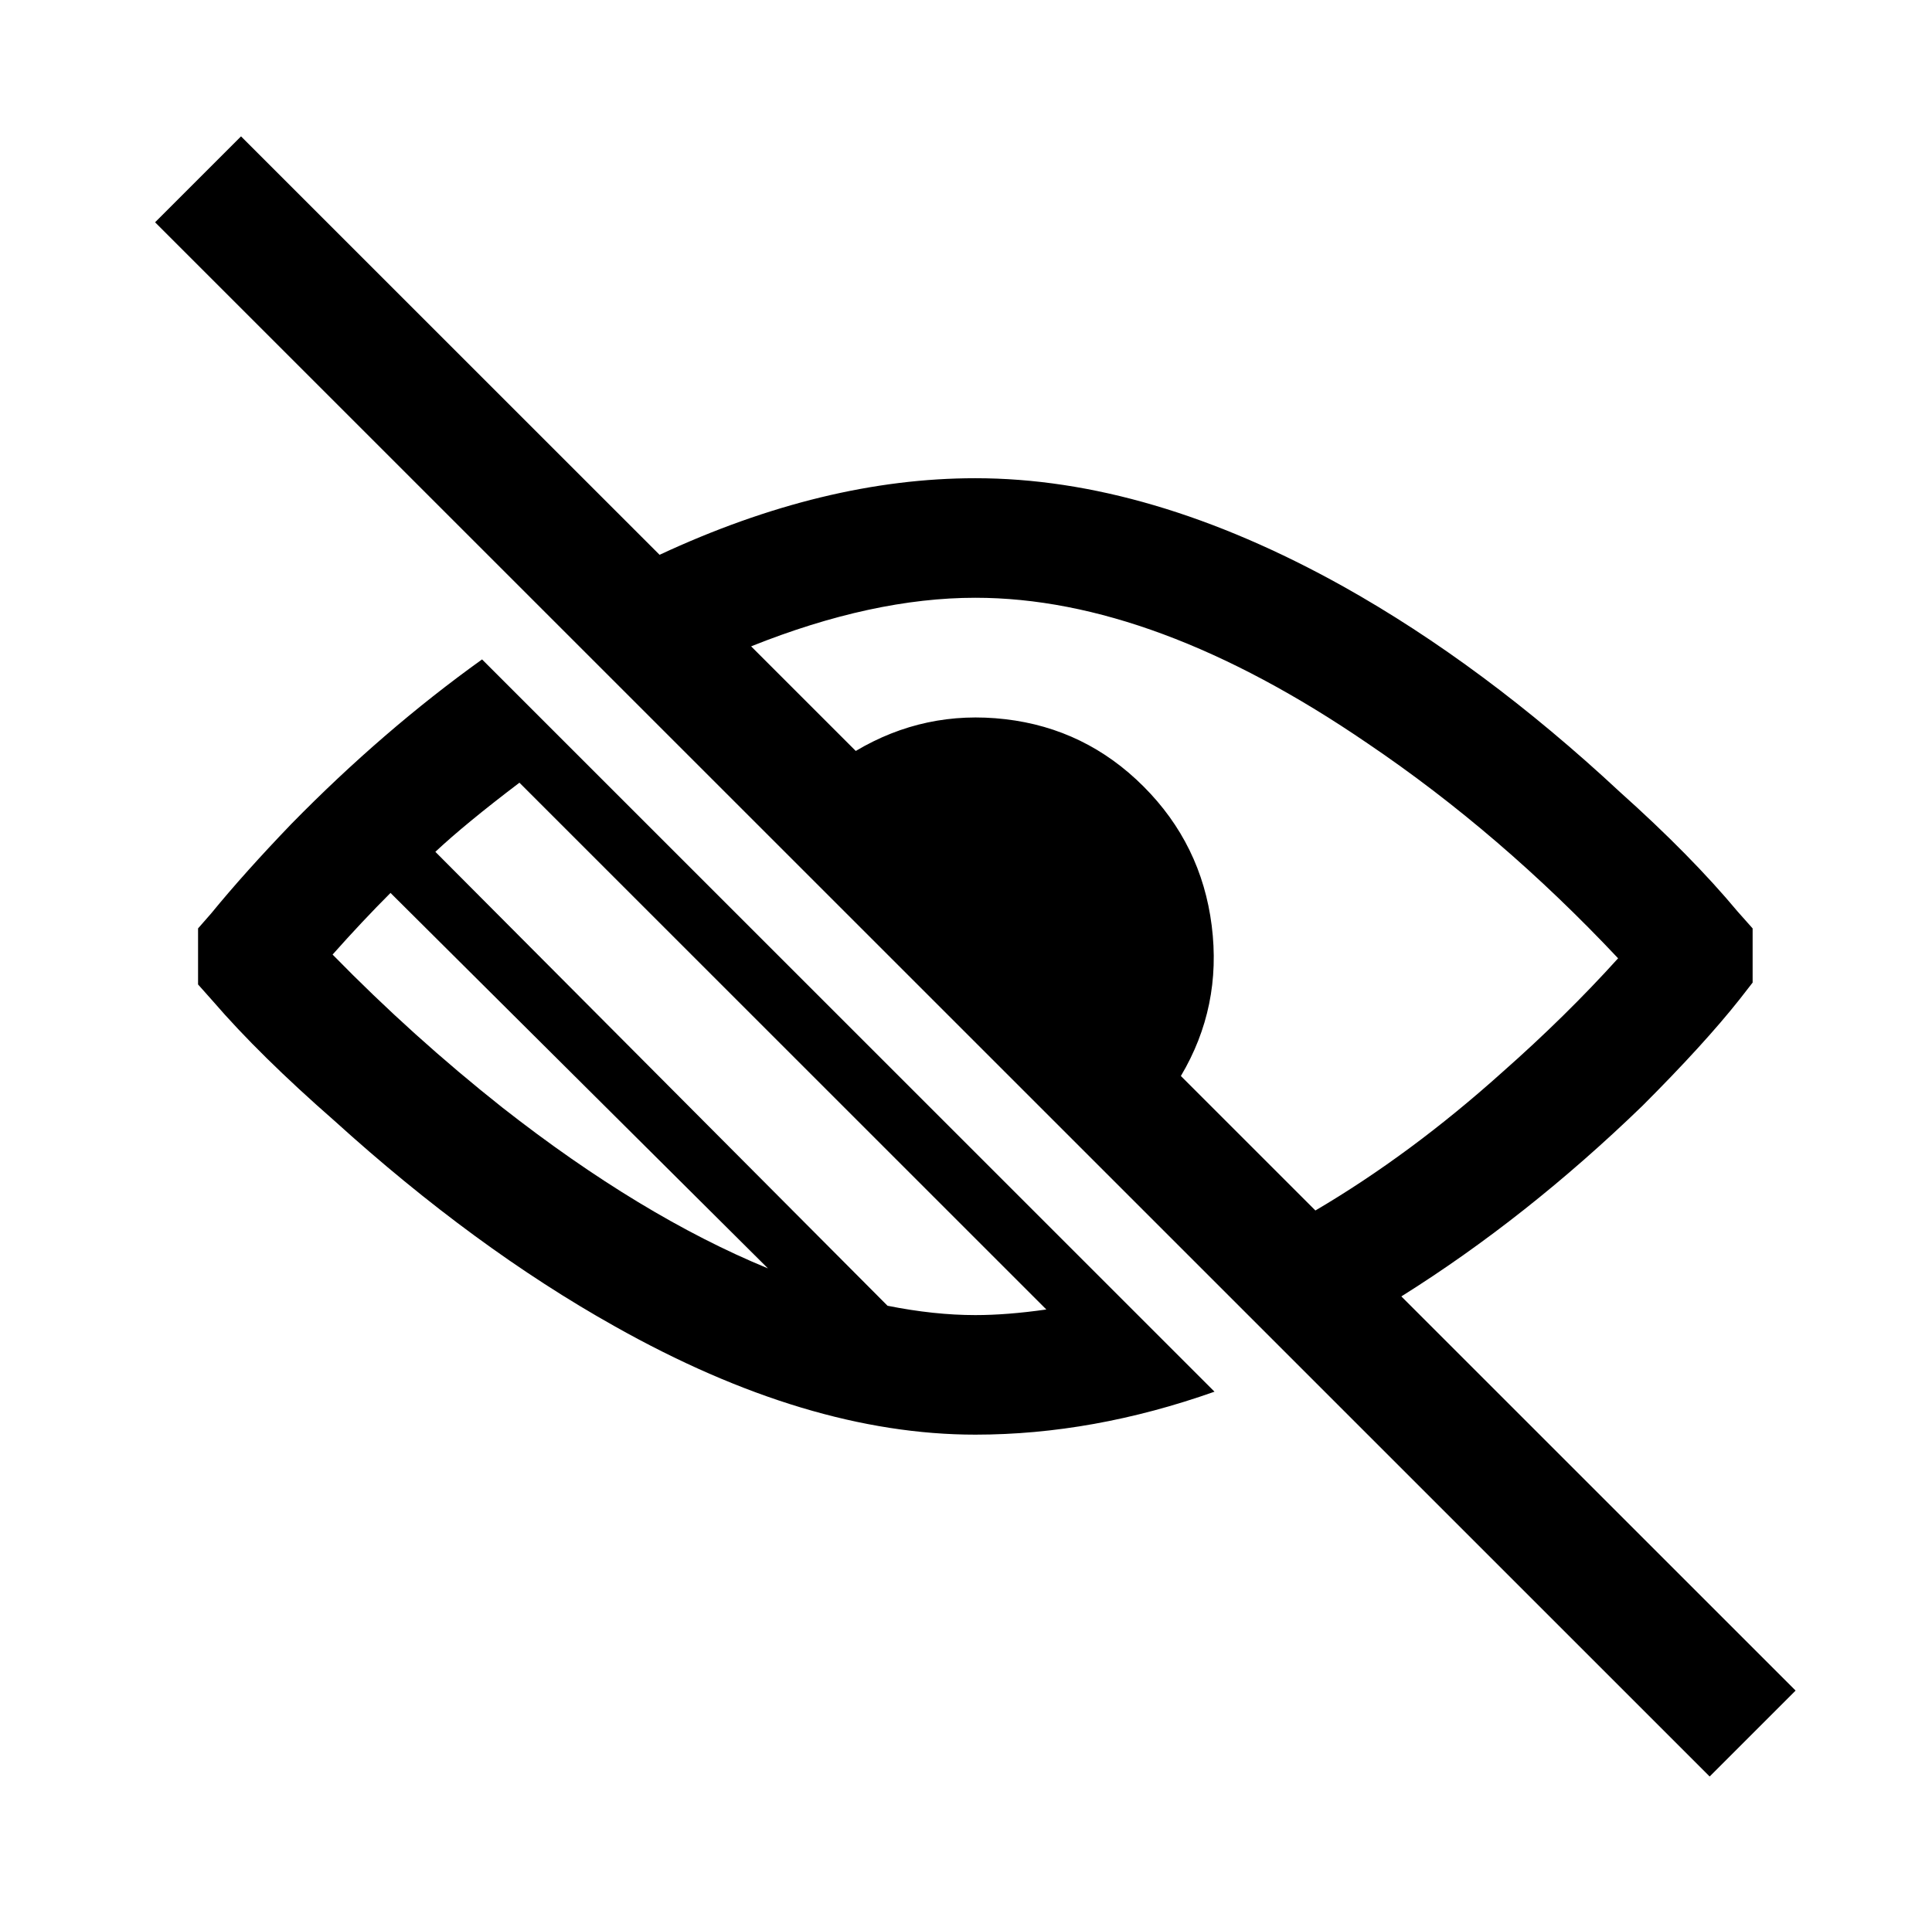
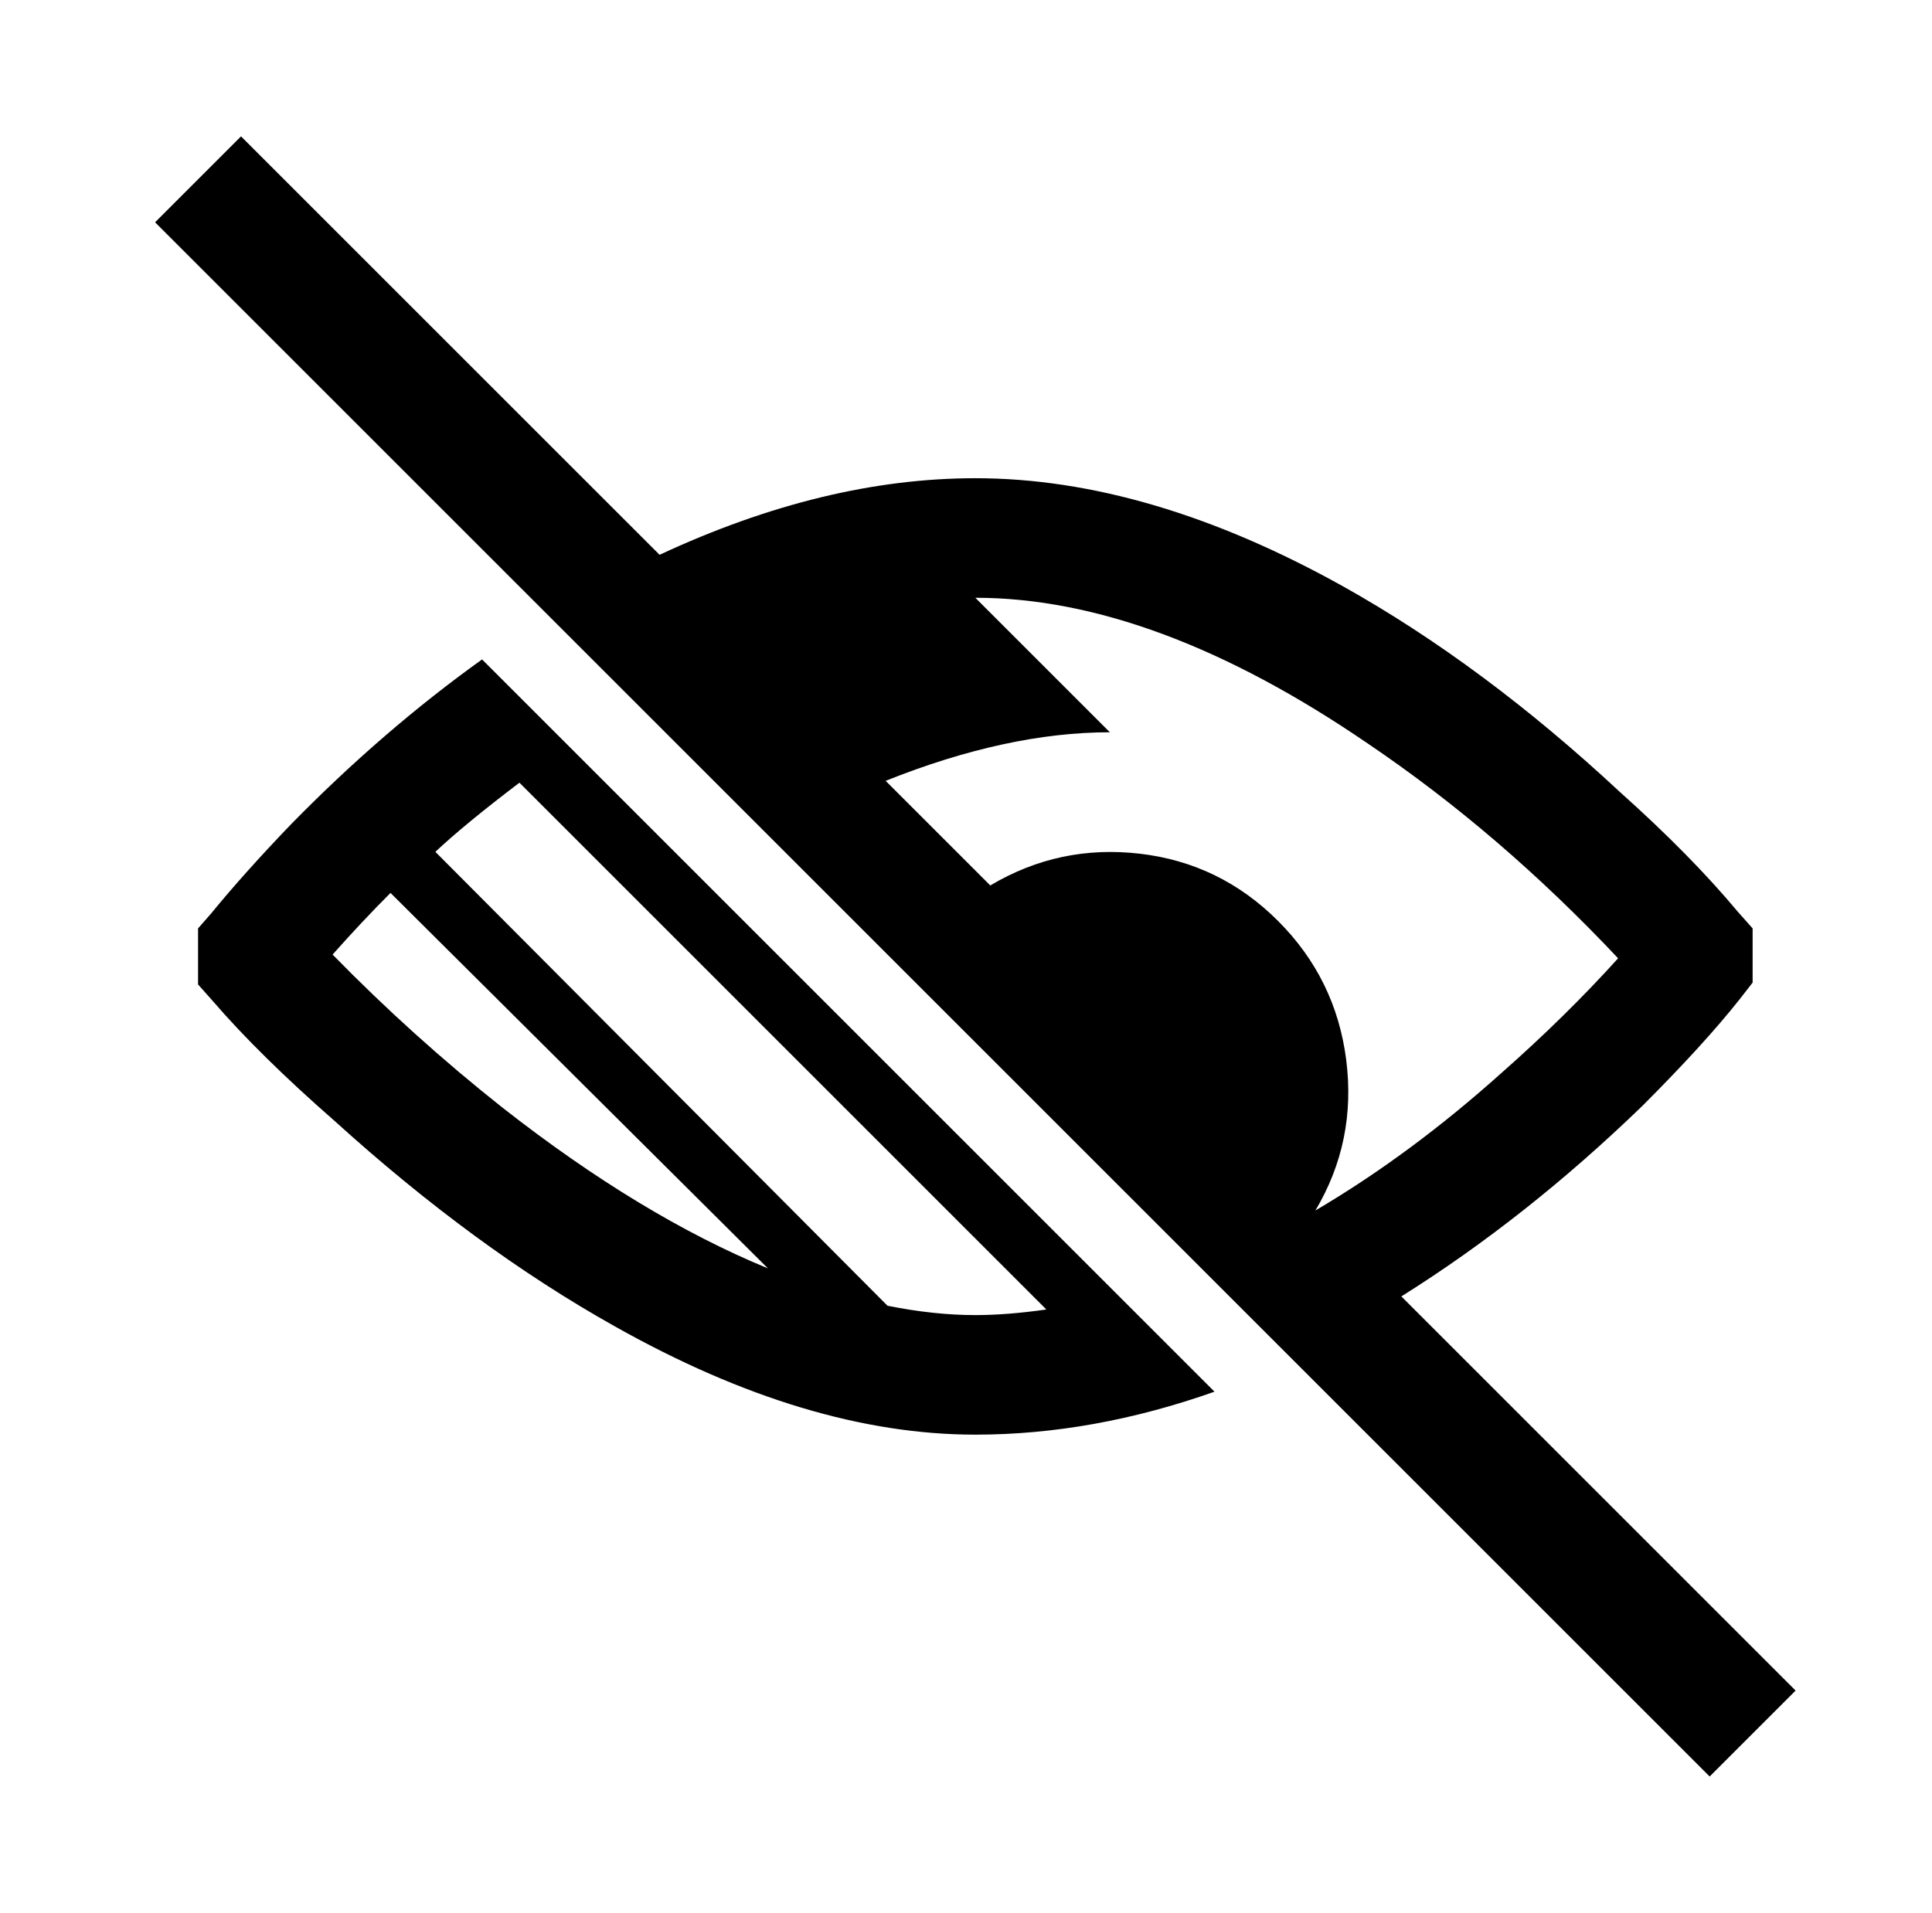
<svg xmlns="http://www.w3.org/2000/svg" version="1.1" viewBox="-10 0 1034 1024">
-   <path fill="currentColor" d="M119 73l-46 46l832 832l46 -46l-211 -211q67 -42 129 -102q33 -33 52 -57l7 -9v-29l-8 -9q-25 -30 -63 -64q-73 -68 -148 -110q-104 -58 -197 -58q-81 0 -169 41zM512 320q96 0 210 78q71 48 134 115q-28 31 -62 61q-49 44 -100 74l-72 -72q22 -37 16.5 -80.5 t-36.5 -74.5t-74 -36t-80 17l-56 -56q65 -26 120 -26zM248 353q-53 38 -102 88q-25 26 -43 48l-7 8v30l8 9q25 29 65 64q75 68 150 110q103 58 193 58q63 0 128 -23zM268 419l282 282q-21 3 -38 3q-22 0 -47 -5l-242 -243q16 -15 45 -37zM199 478l202 201q-68 -28 -142 -86 q-48 -38 -91 -82q16 -18 31 -33z" />
+   <path fill="currentColor" d="M119 73l-46 46l832 832l46 -46l-211 -211q67 -42 129 -102q33 -33 52 -57l7 -9v-29l-8 -9q-25 -30 -63 -64q-73 -68 -148 -110q-104 -58 -197 -58q-81 0 -169 41zM512 320q96 0 210 78q71 48 134 115q-28 31 -62 61q-49 44 -100 74q22 -37 16.5 -80.5 t-36.5 -74.5t-74 -36t-80 17l-56 -56q65 -26 120 -26zM248 353q-53 38 -102 88q-25 26 -43 48l-7 8v30l8 9q25 29 65 64q75 68 150 110q103 58 193 58q63 0 128 -23zM268 419l282 282q-21 3 -38 3q-22 0 -47 -5l-242 -243q16 -15 45 -37zM199 478l202 201q-68 -28 -142 -86 q-48 -38 -91 -82q16 -18 31 -33z" />
</svg>